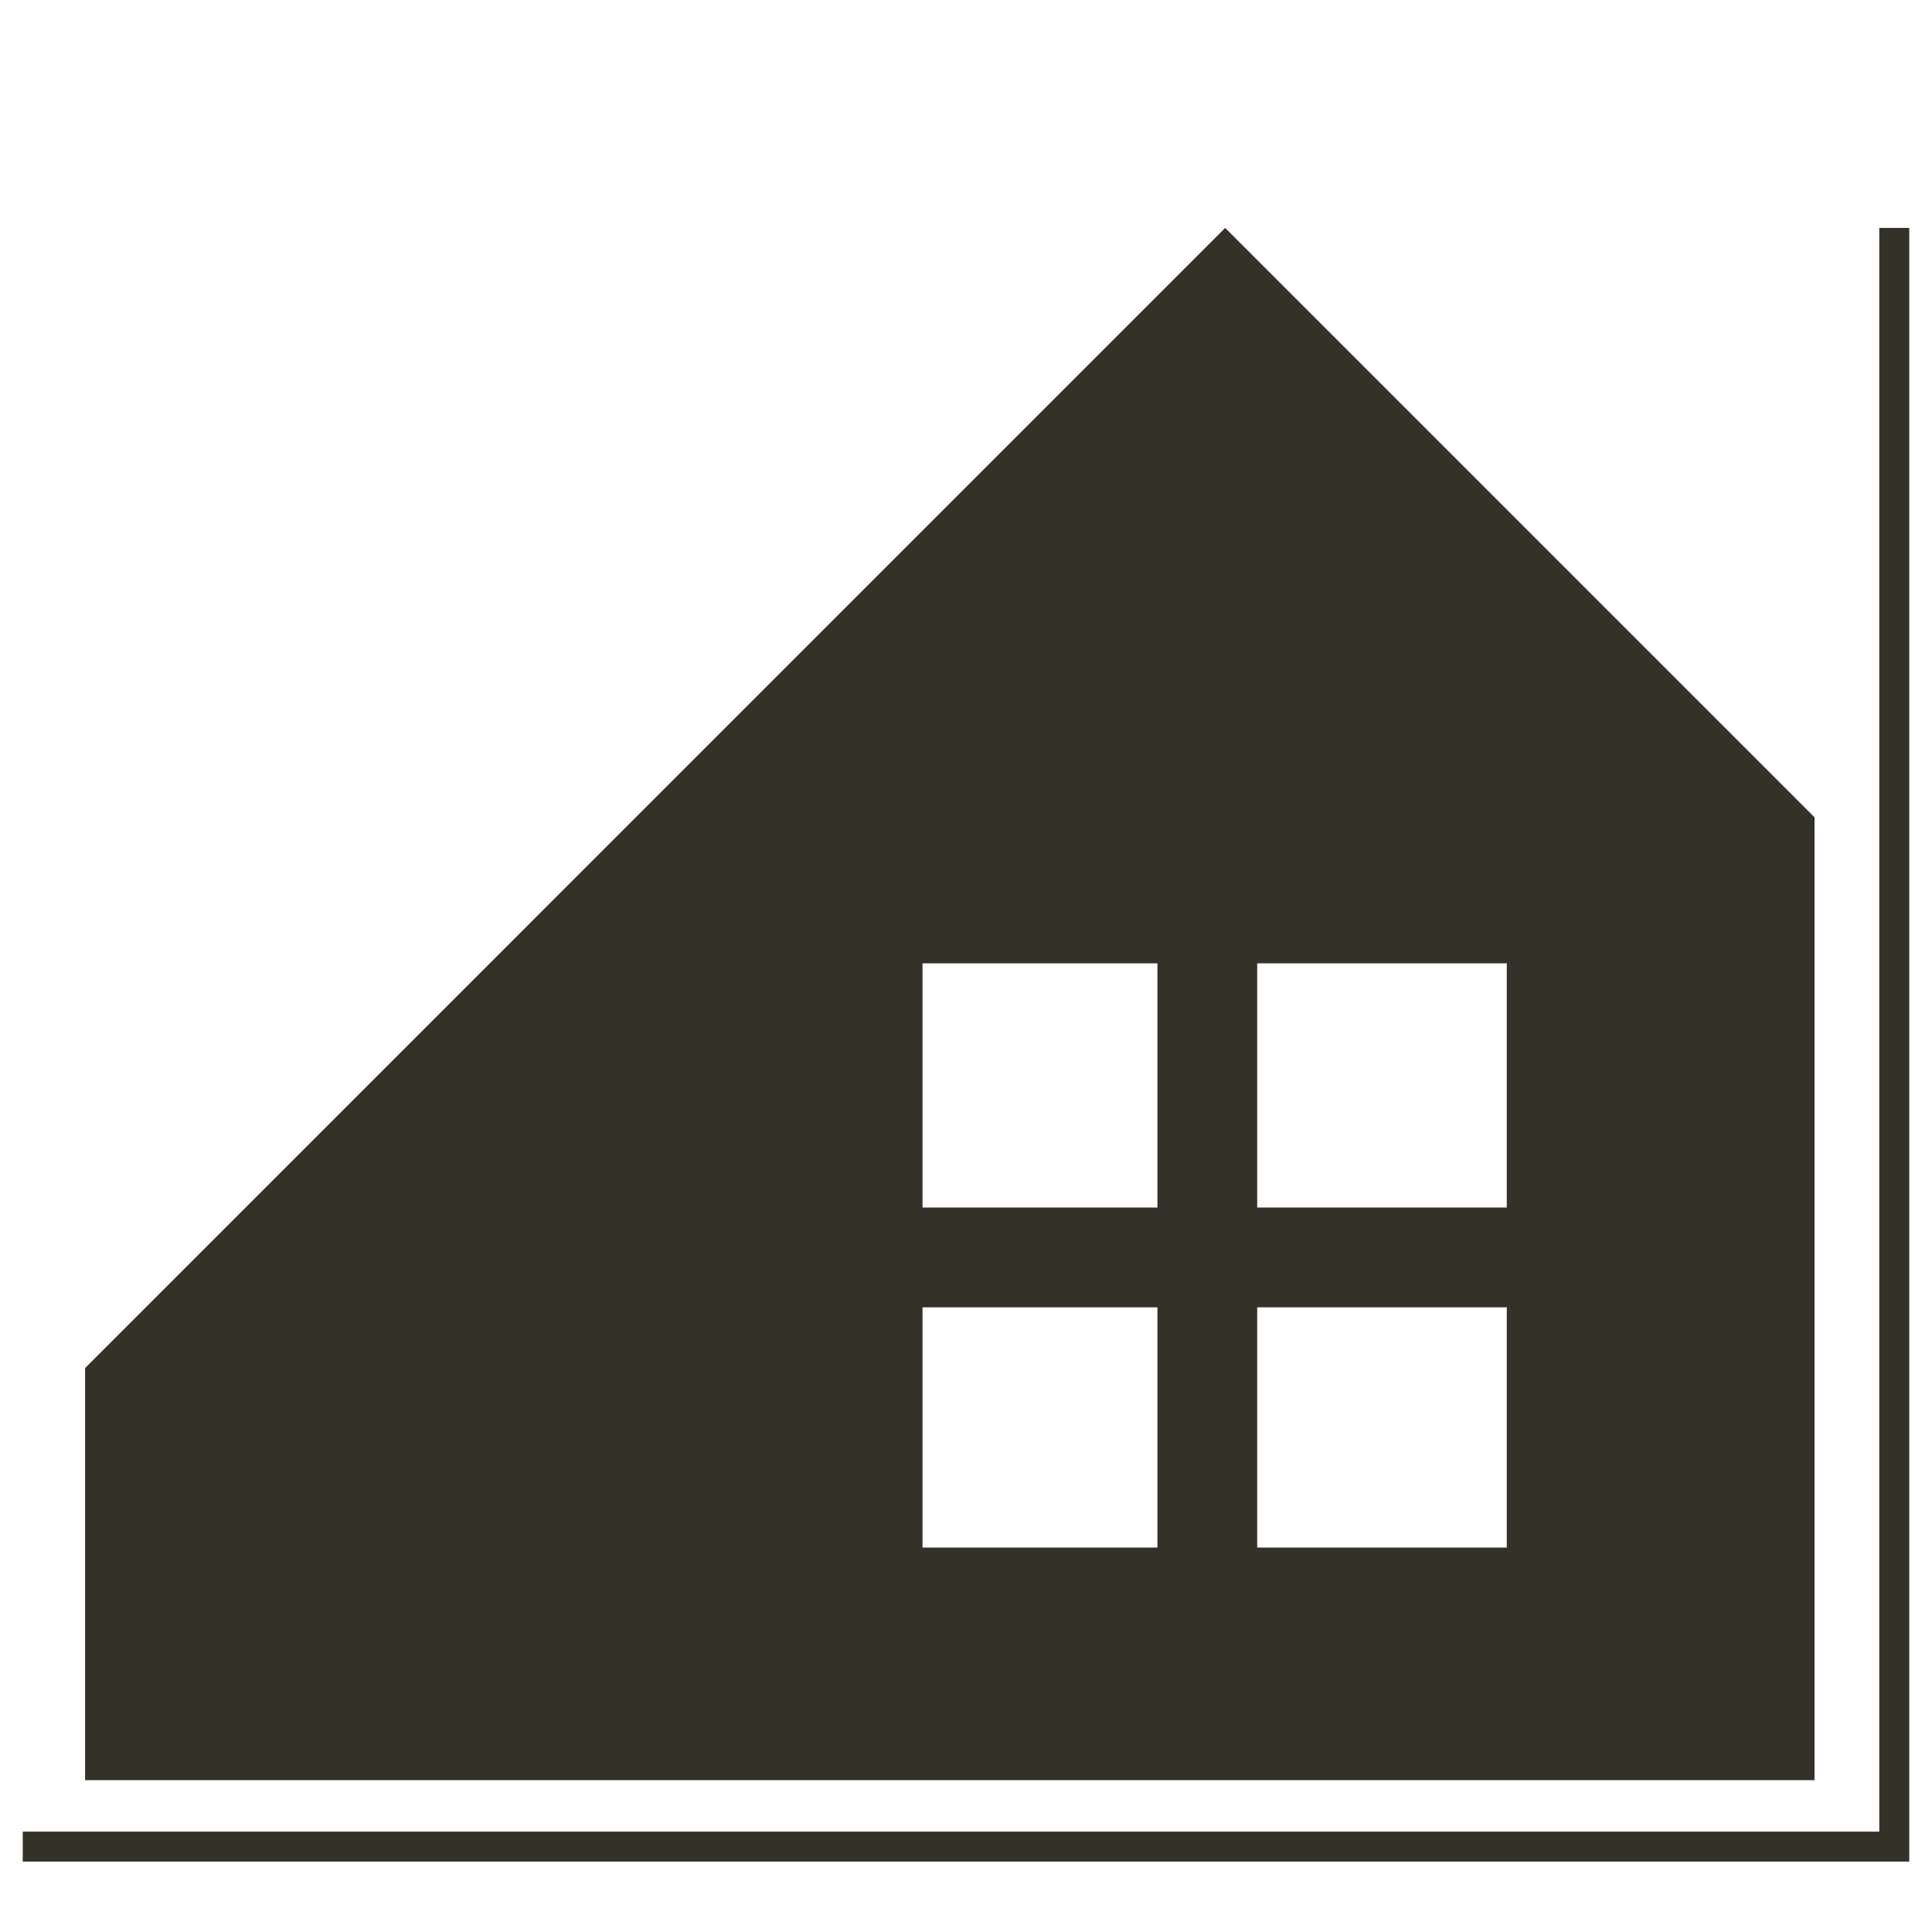
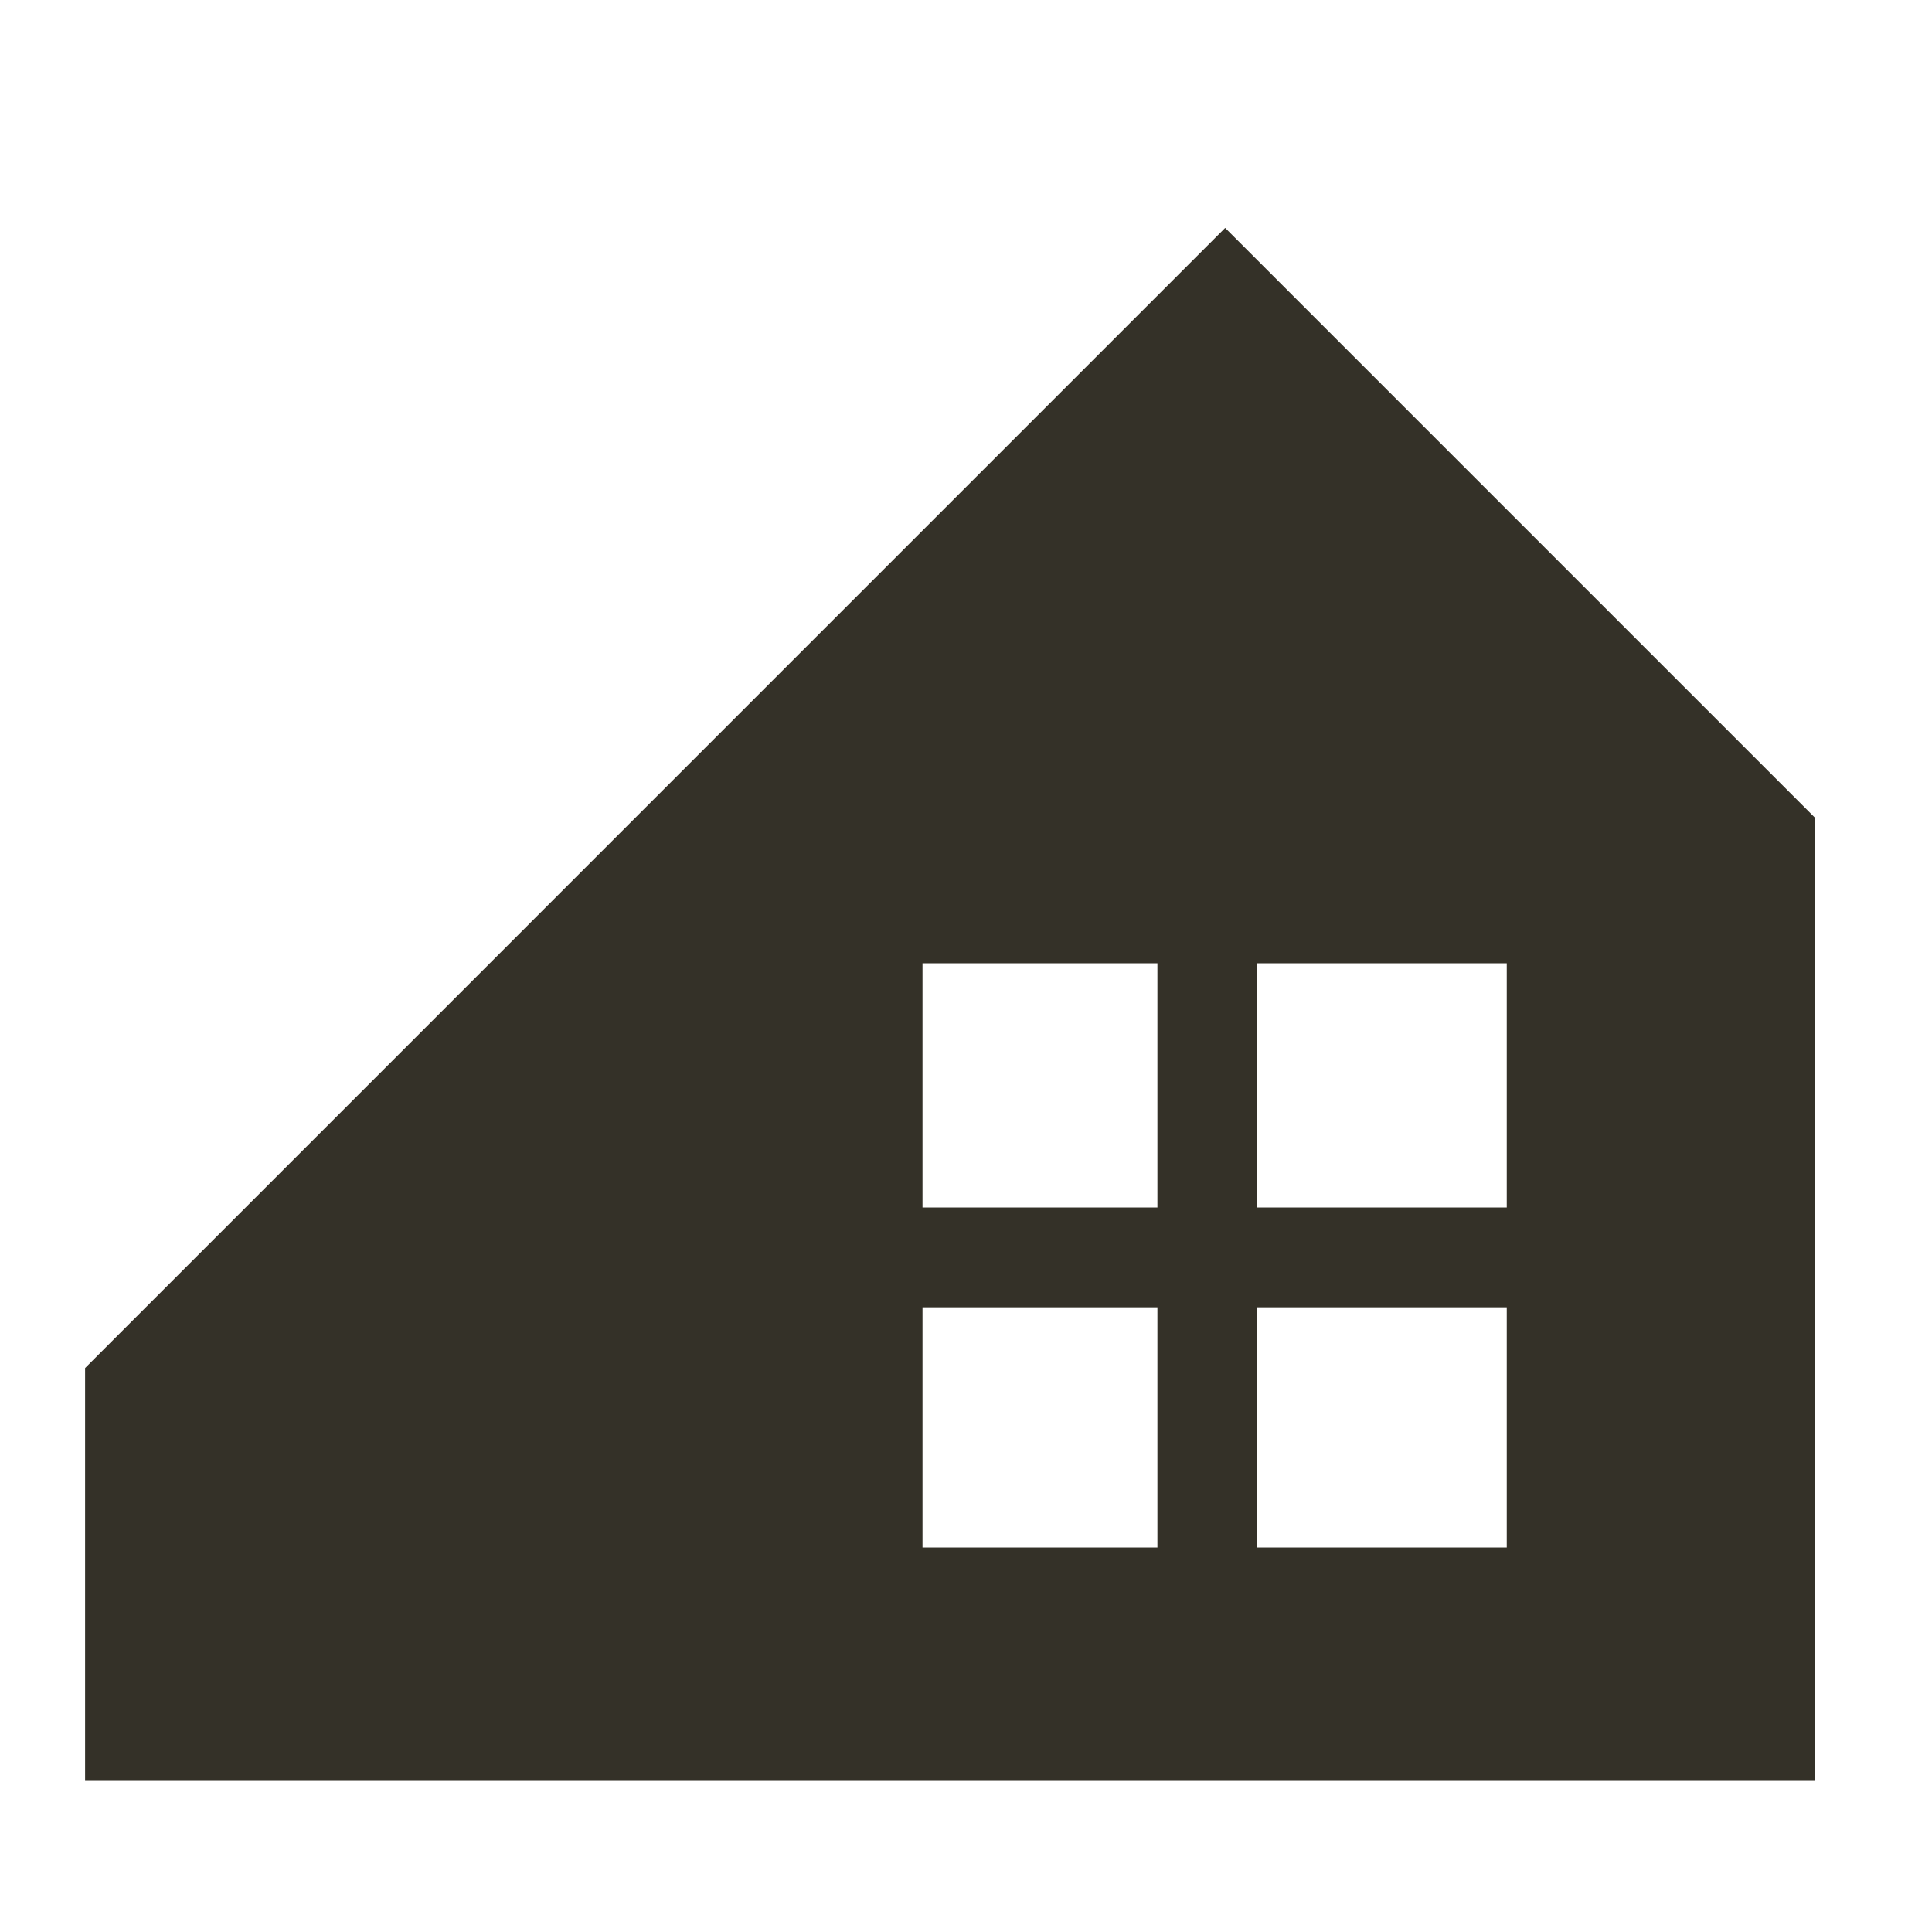
<svg xmlns="http://www.w3.org/2000/svg" id="Capa_2" data-name="Capa 2" viewBox="0 0 512 512">
  <defs>
    <style>      .cls-1 {        fill: #343128;      }    </style>
  </defs>
-   <polygon class="cls-1" points="6.03 493.34 505.97 493.34 505.97 60.4 498.03 60.4 498.03 485.4 6.03 485.4 6.03 493.34" />
  <path class="cls-1" d="M324.68,60.4L22.55,362.55v109.22h458.32v-255.18L324.68,60.4ZM306.73,410.12h-62.25v-63.67h62.25v63.67ZM306.73,320.01h-62.25v-64.72h62.25v64.72ZM399.31,410.12h-66.14v-63.67h66.14v63.67ZM399.31,320.01h-66.14v-64.72h66.14v64.72Z" />
</svg>